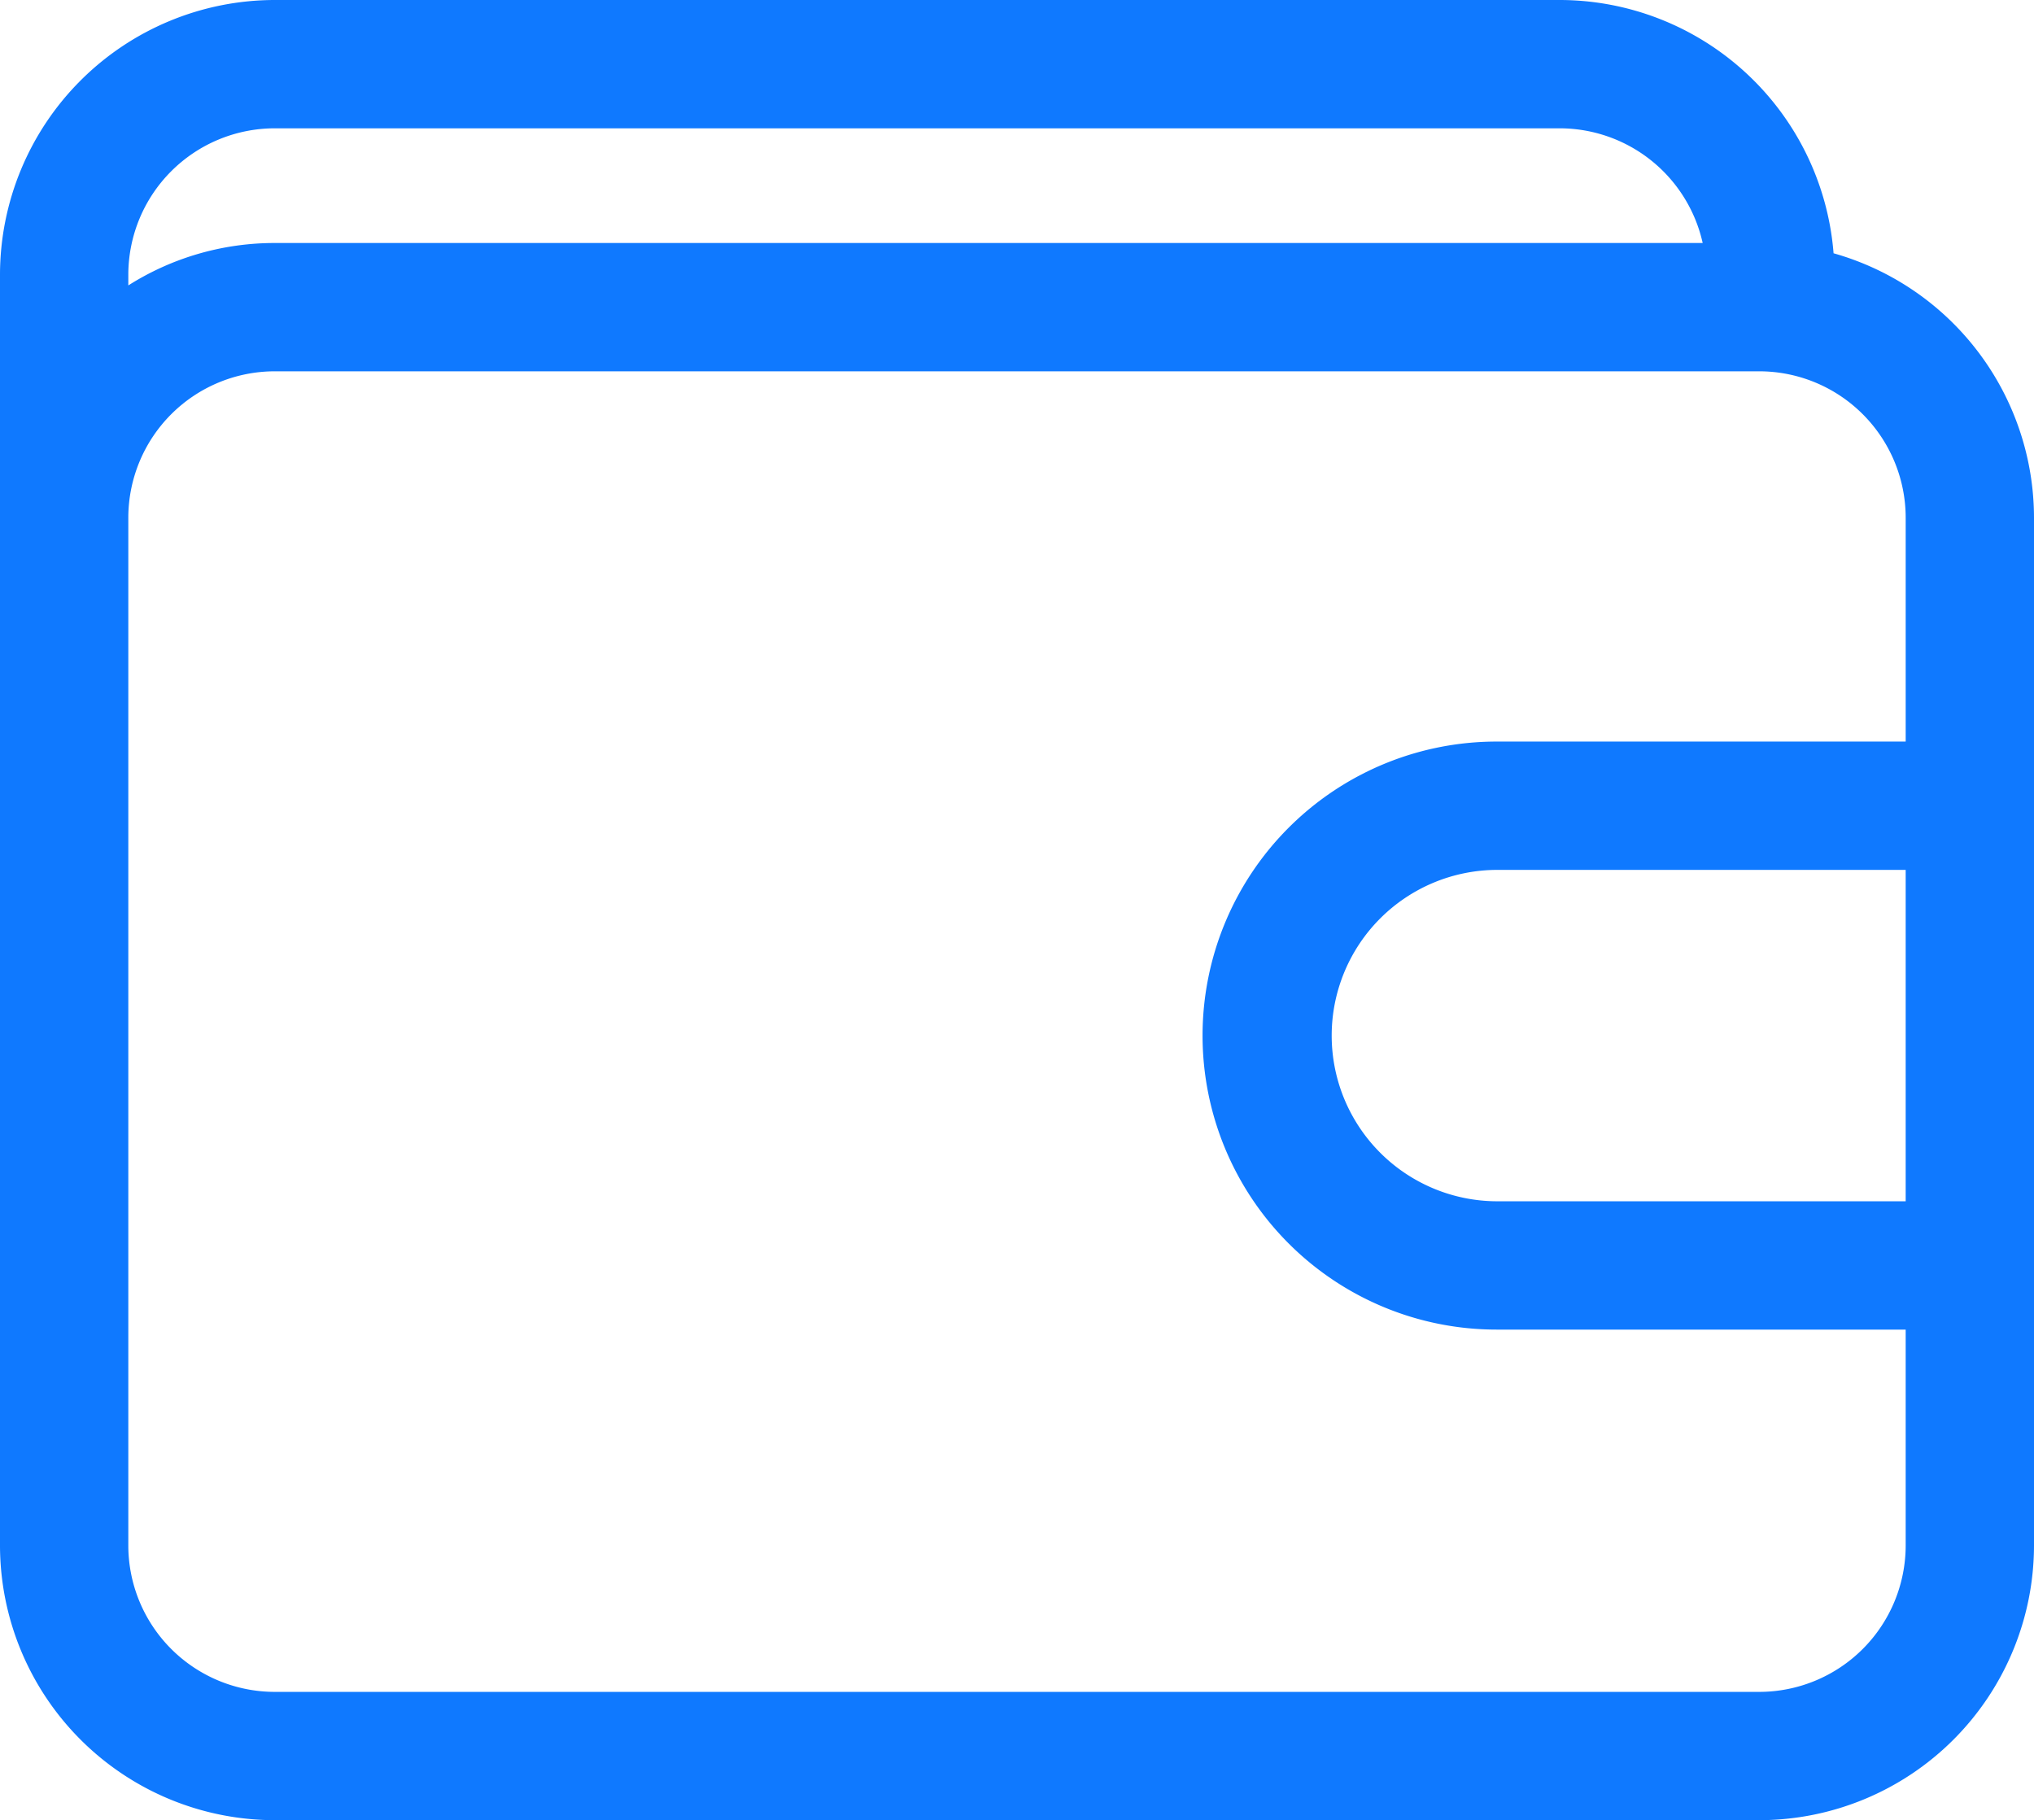
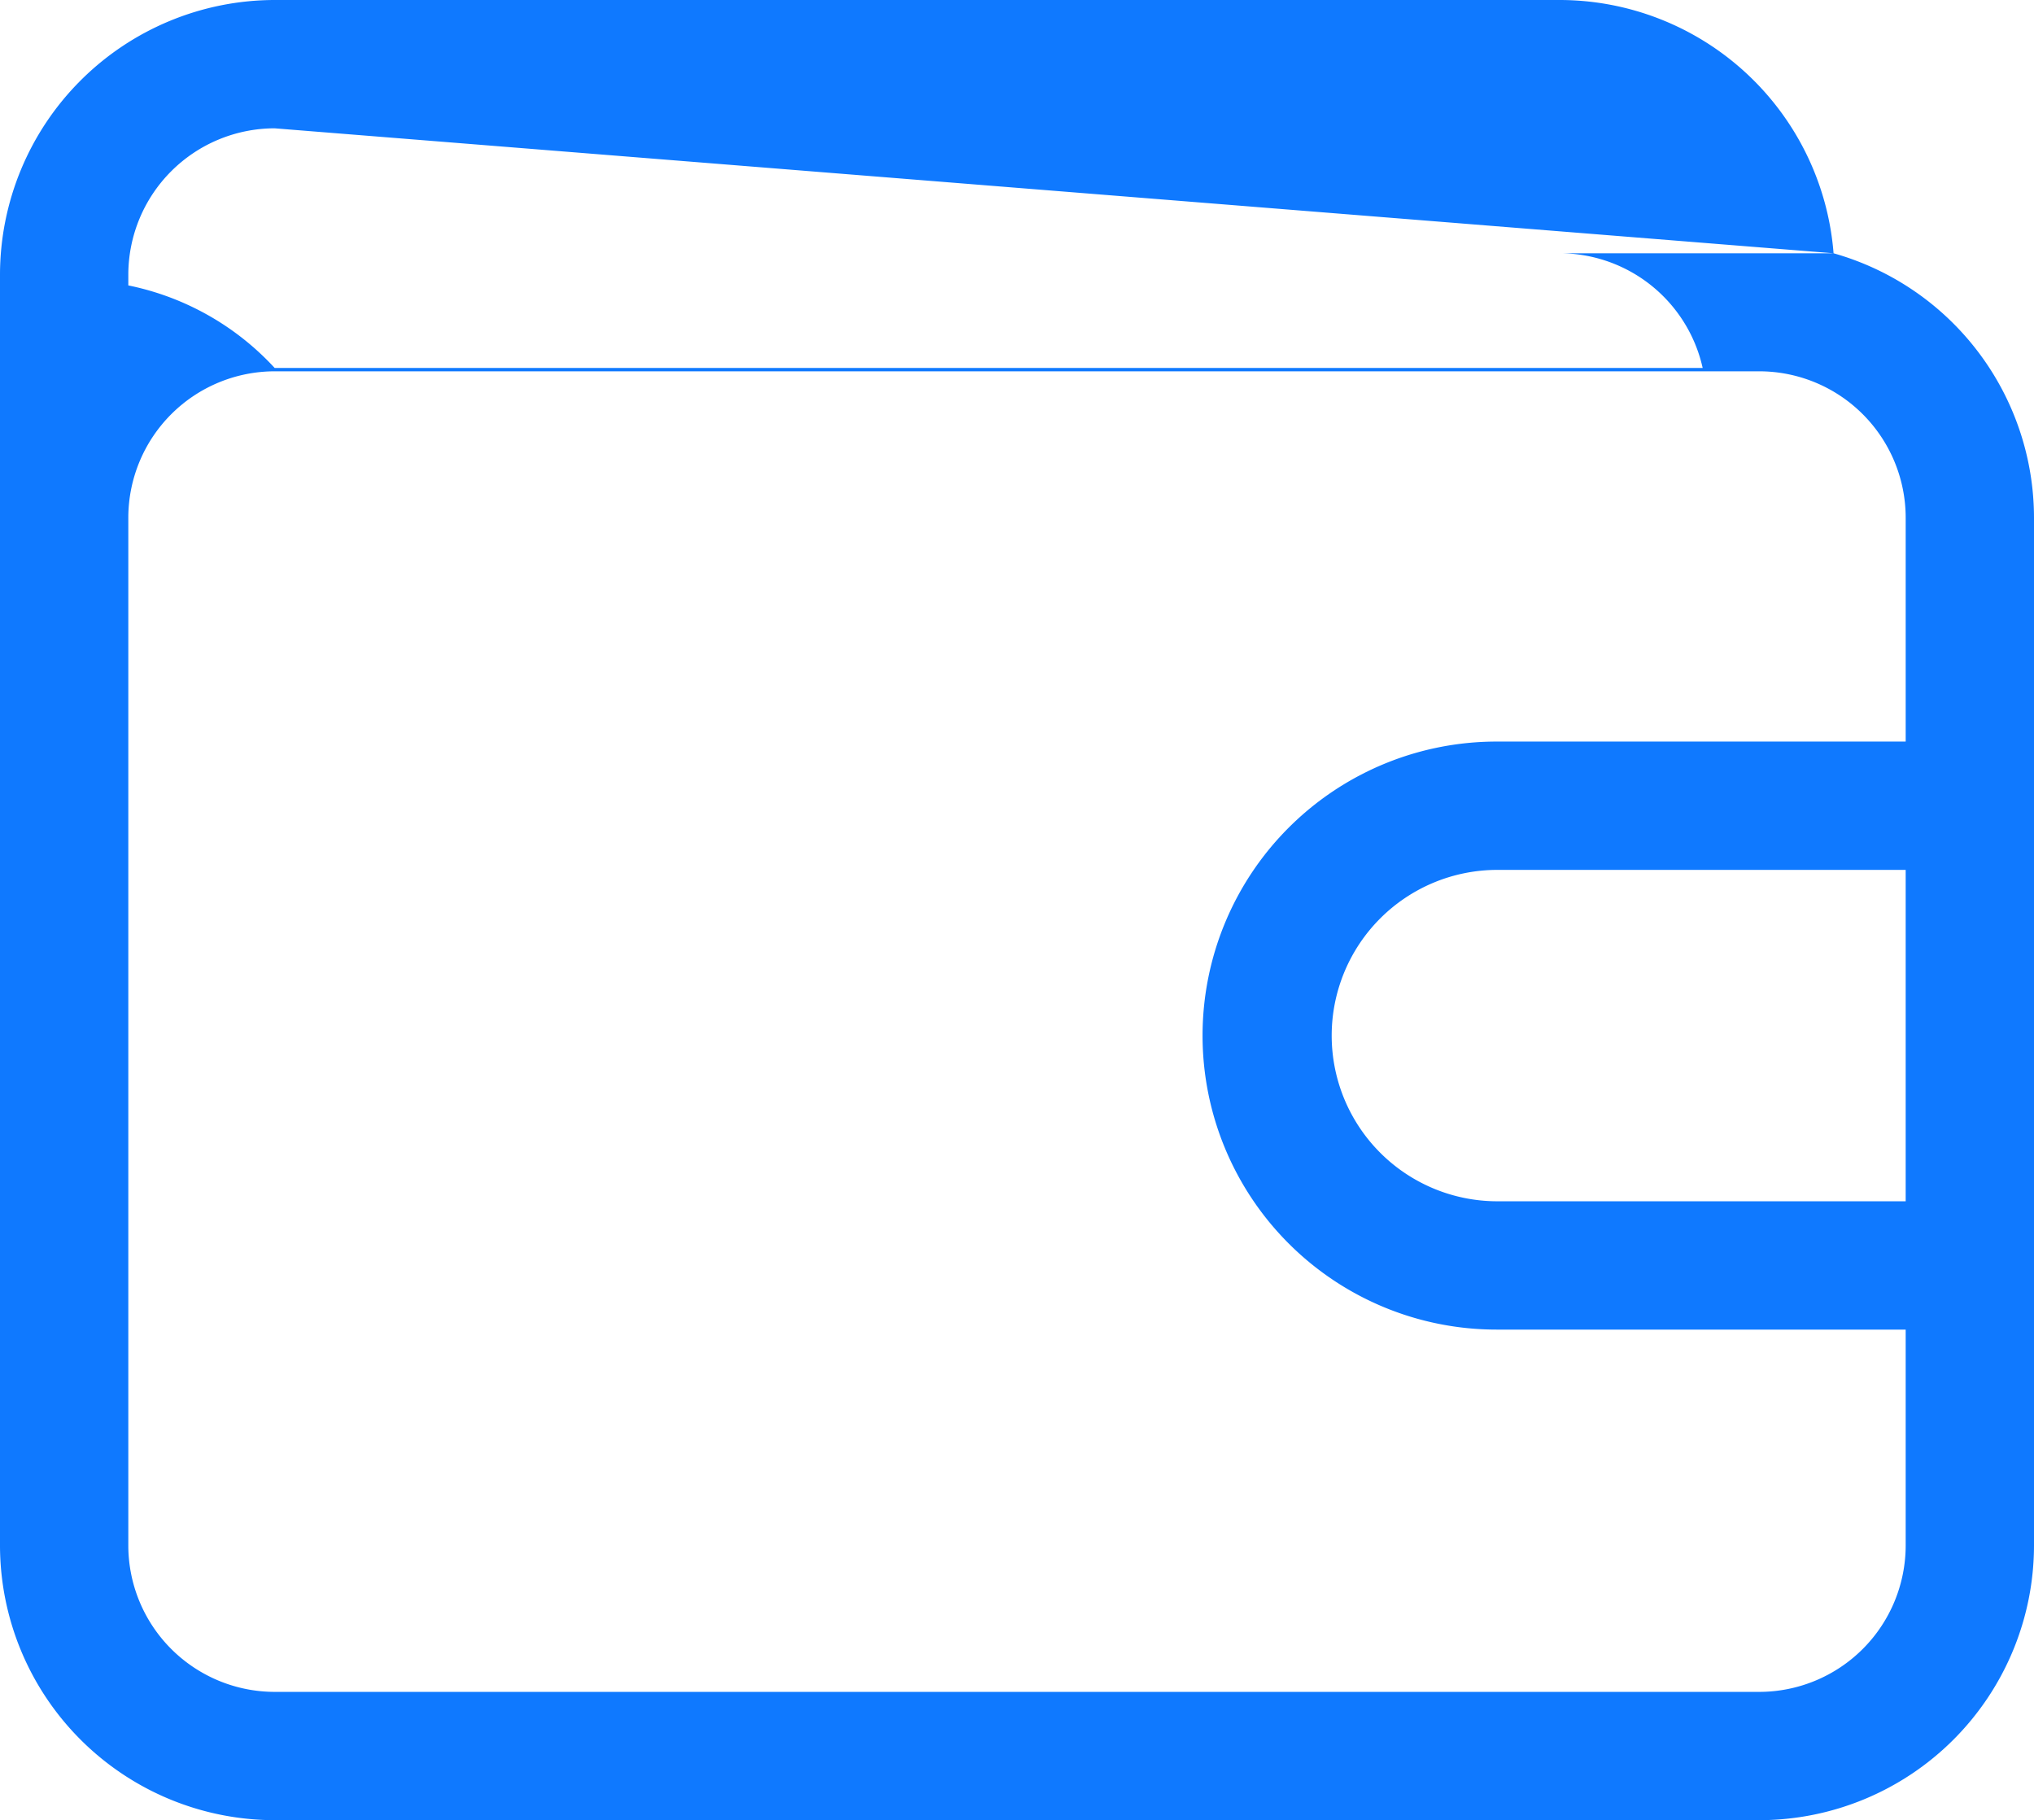
<svg xmlns="http://www.w3.org/2000/svg" width="500" height="447.448" viewBox="0 0 500 447.448">
-   <path id="Trazado_21037" data-name="Trazado 21037" d="M450.729,88.918a67.6,67.6,0,0,0-67.3-62.262H67.521A67.6,67.6,0,0,0,0,94.177V406.583A67.6,67.6,0,0,0,67.521,474.1H432.479A67.6,67.6,0,0,0,500,406.583V153.912a67.63,67.63,0,0,0-49.271-64.994ZM67.521,58.2H383.434a36.034,36.034,0,0,1,35.12,28.193H67.521A67.1,67.1,0,0,0,31.543,96.818V94.177A36.019,36.019,0,0,1,67.521,58.2ZM432.478,442.561H67.521a36.019,36.019,0,0,1-35.979-35.978V153.912a36.02,36.02,0,0,1,35.979-35.979H432.479a36.02,36.02,0,0,1,35.979,35.979v55.04H367.889a72.275,72.275,0,0,0,0,144.551H468.456v53.08A36.02,36.02,0,0,1,432.478,442.561Zm35.978-120.6H367.889a40.733,40.733,0,0,1,0-81.465H468.456Z" transform="translate(0 -26.656)" fill="#0f79ff" />
+   <path id="Trazado_21037" data-name="Trazado 21037" d="M450.729,88.918a67.6,67.6,0,0,0-67.3-62.262H67.521A67.6,67.6,0,0,0,0,94.177V406.583A67.6,67.6,0,0,0,67.521,474.1H432.479A67.6,67.6,0,0,0,500,406.583V153.912a67.63,67.63,0,0,0-49.271-64.994ZH383.434a36.034,36.034,0,0,1,35.12,28.193H67.521A67.1,67.1,0,0,0,31.543,96.818V94.177A36.019,36.019,0,0,1,67.521,58.2ZM432.478,442.561H67.521a36.019,36.019,0,0,1-35.979-35.978V153.912a36.02,36.02,0,0,1,35.979-35.979H432.479a36.02,36.02,0,0,1,35.979,35.979v55.04H367.889a72.275,72.275,0,0,0,0,144.551H468.456v53.08A36.02,36.02,0,0,1,432.478,442.561Zm35.978-120.6H367.889a40.733,40.733,0,0,1,0-81.465H468.456Z" transform="translate(0 -26.656)" fill="#0f79ff" />
</svg>